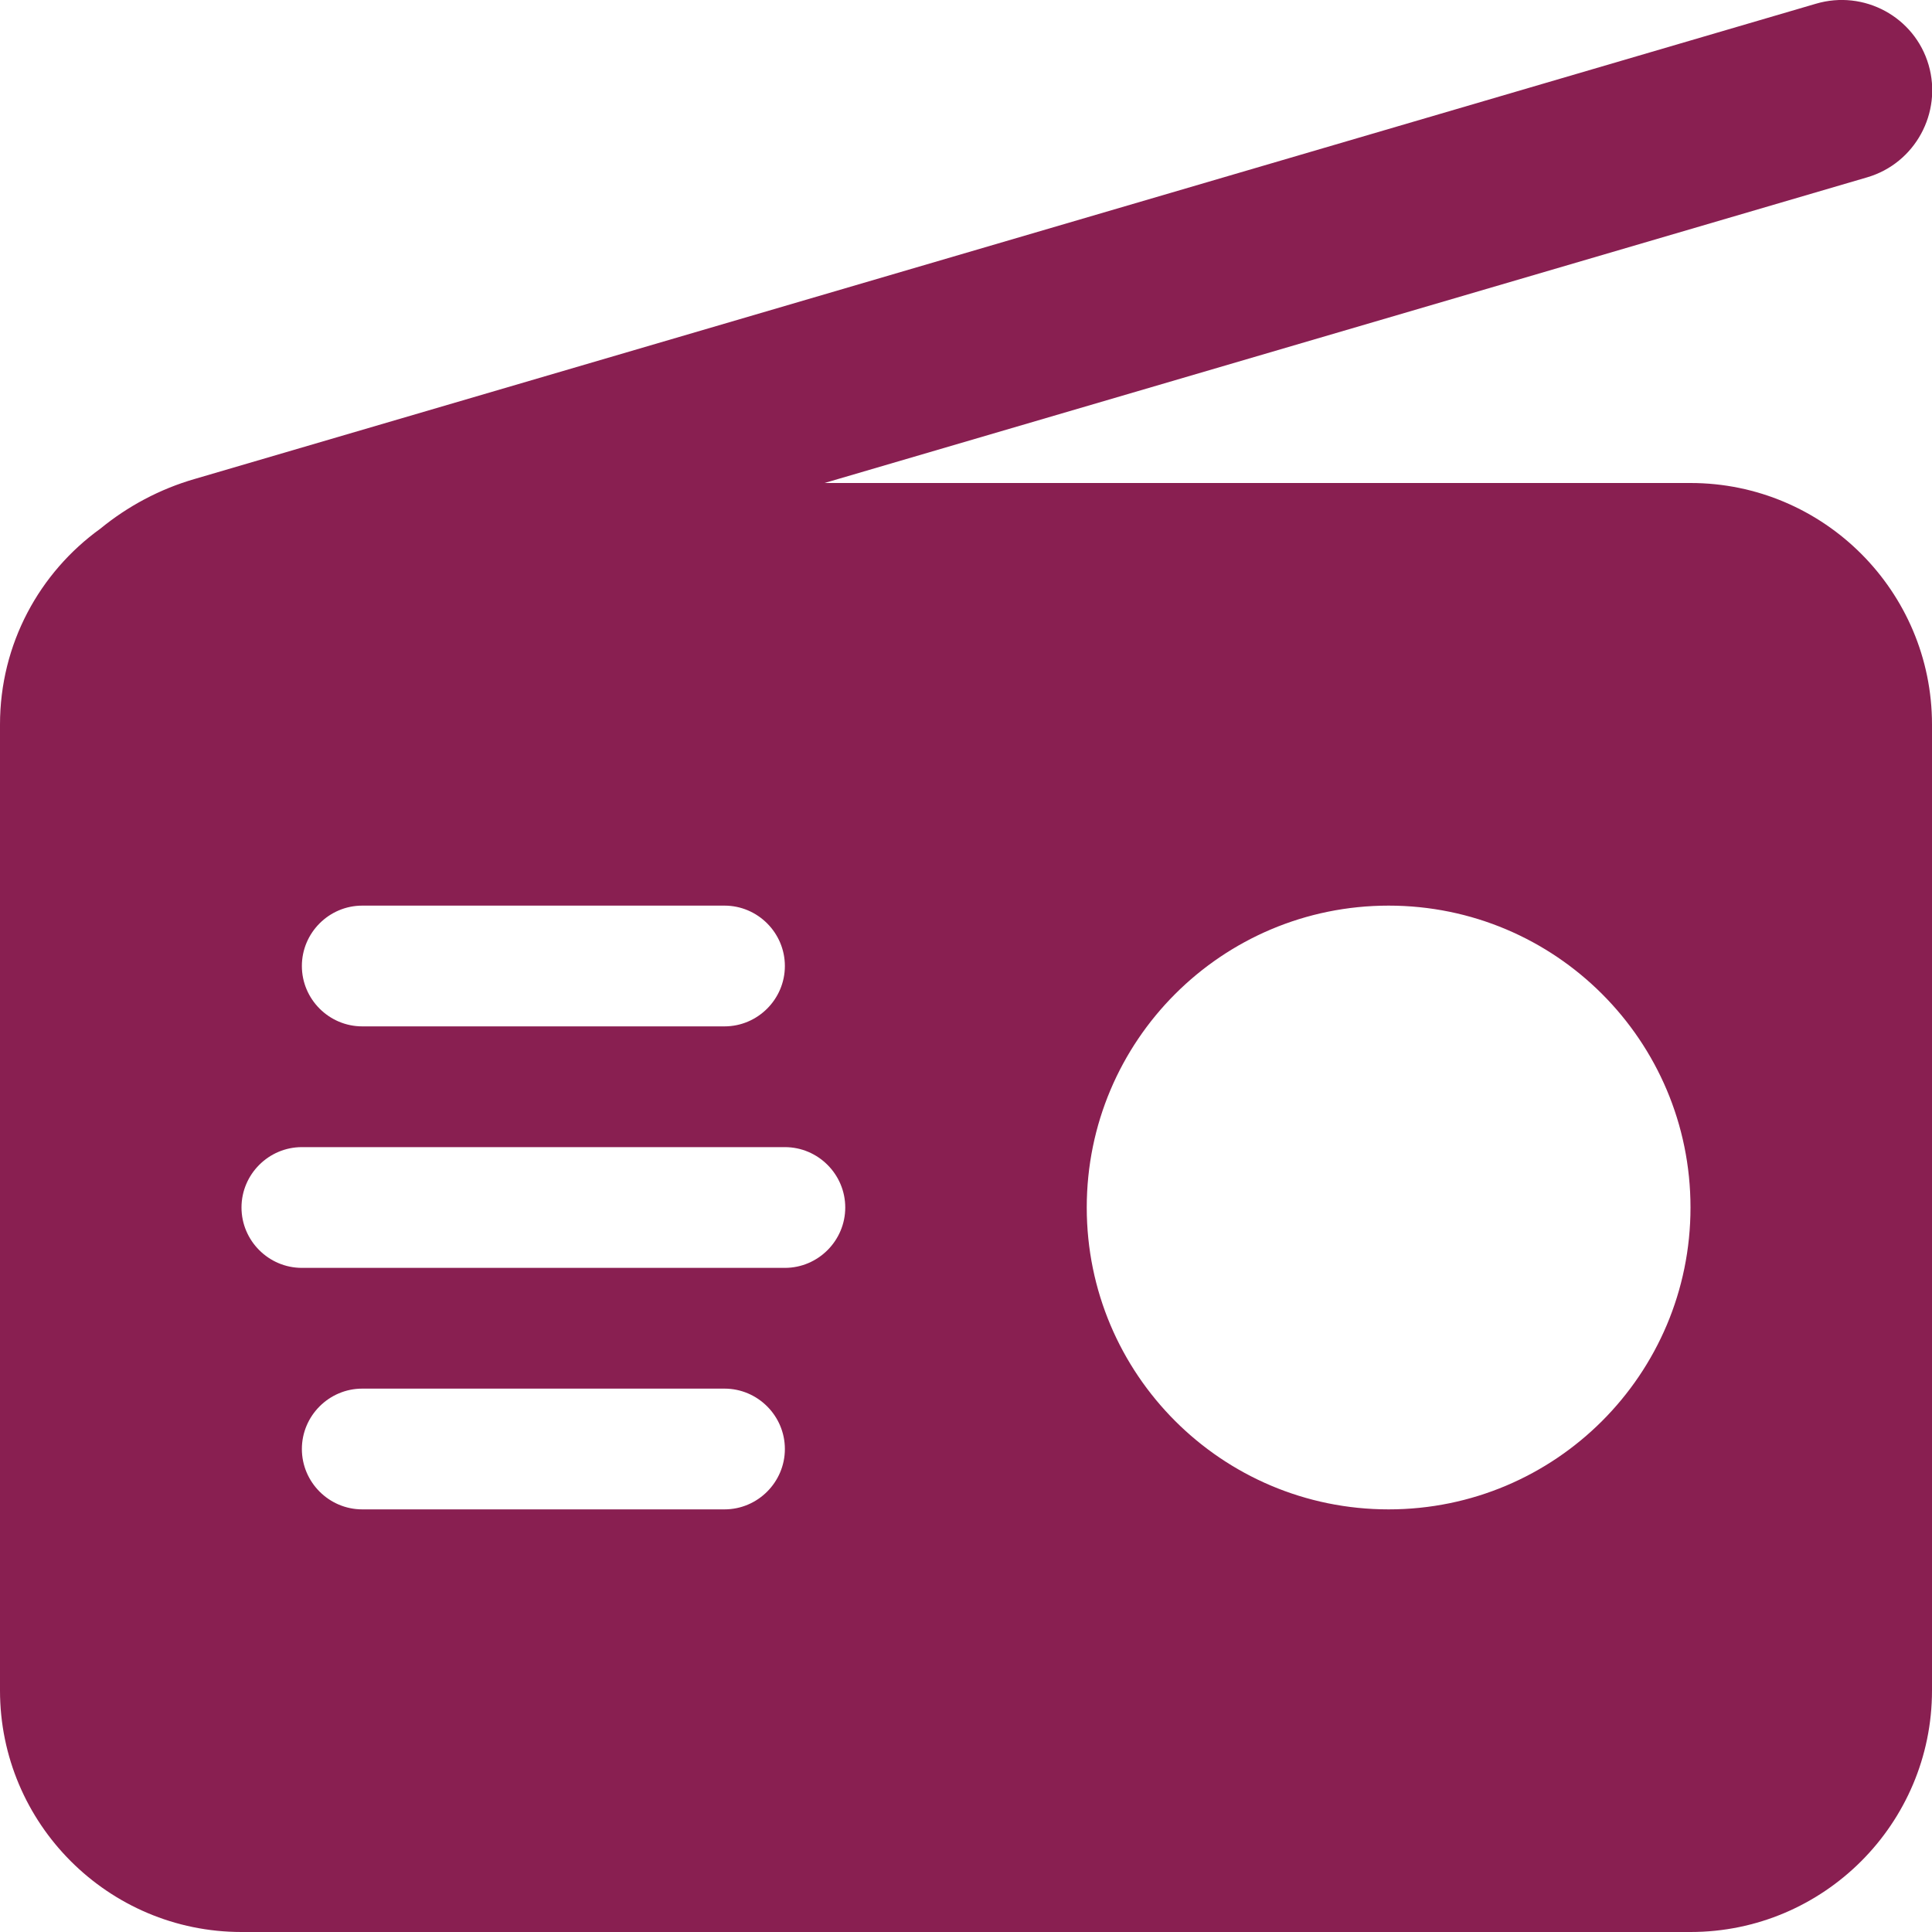
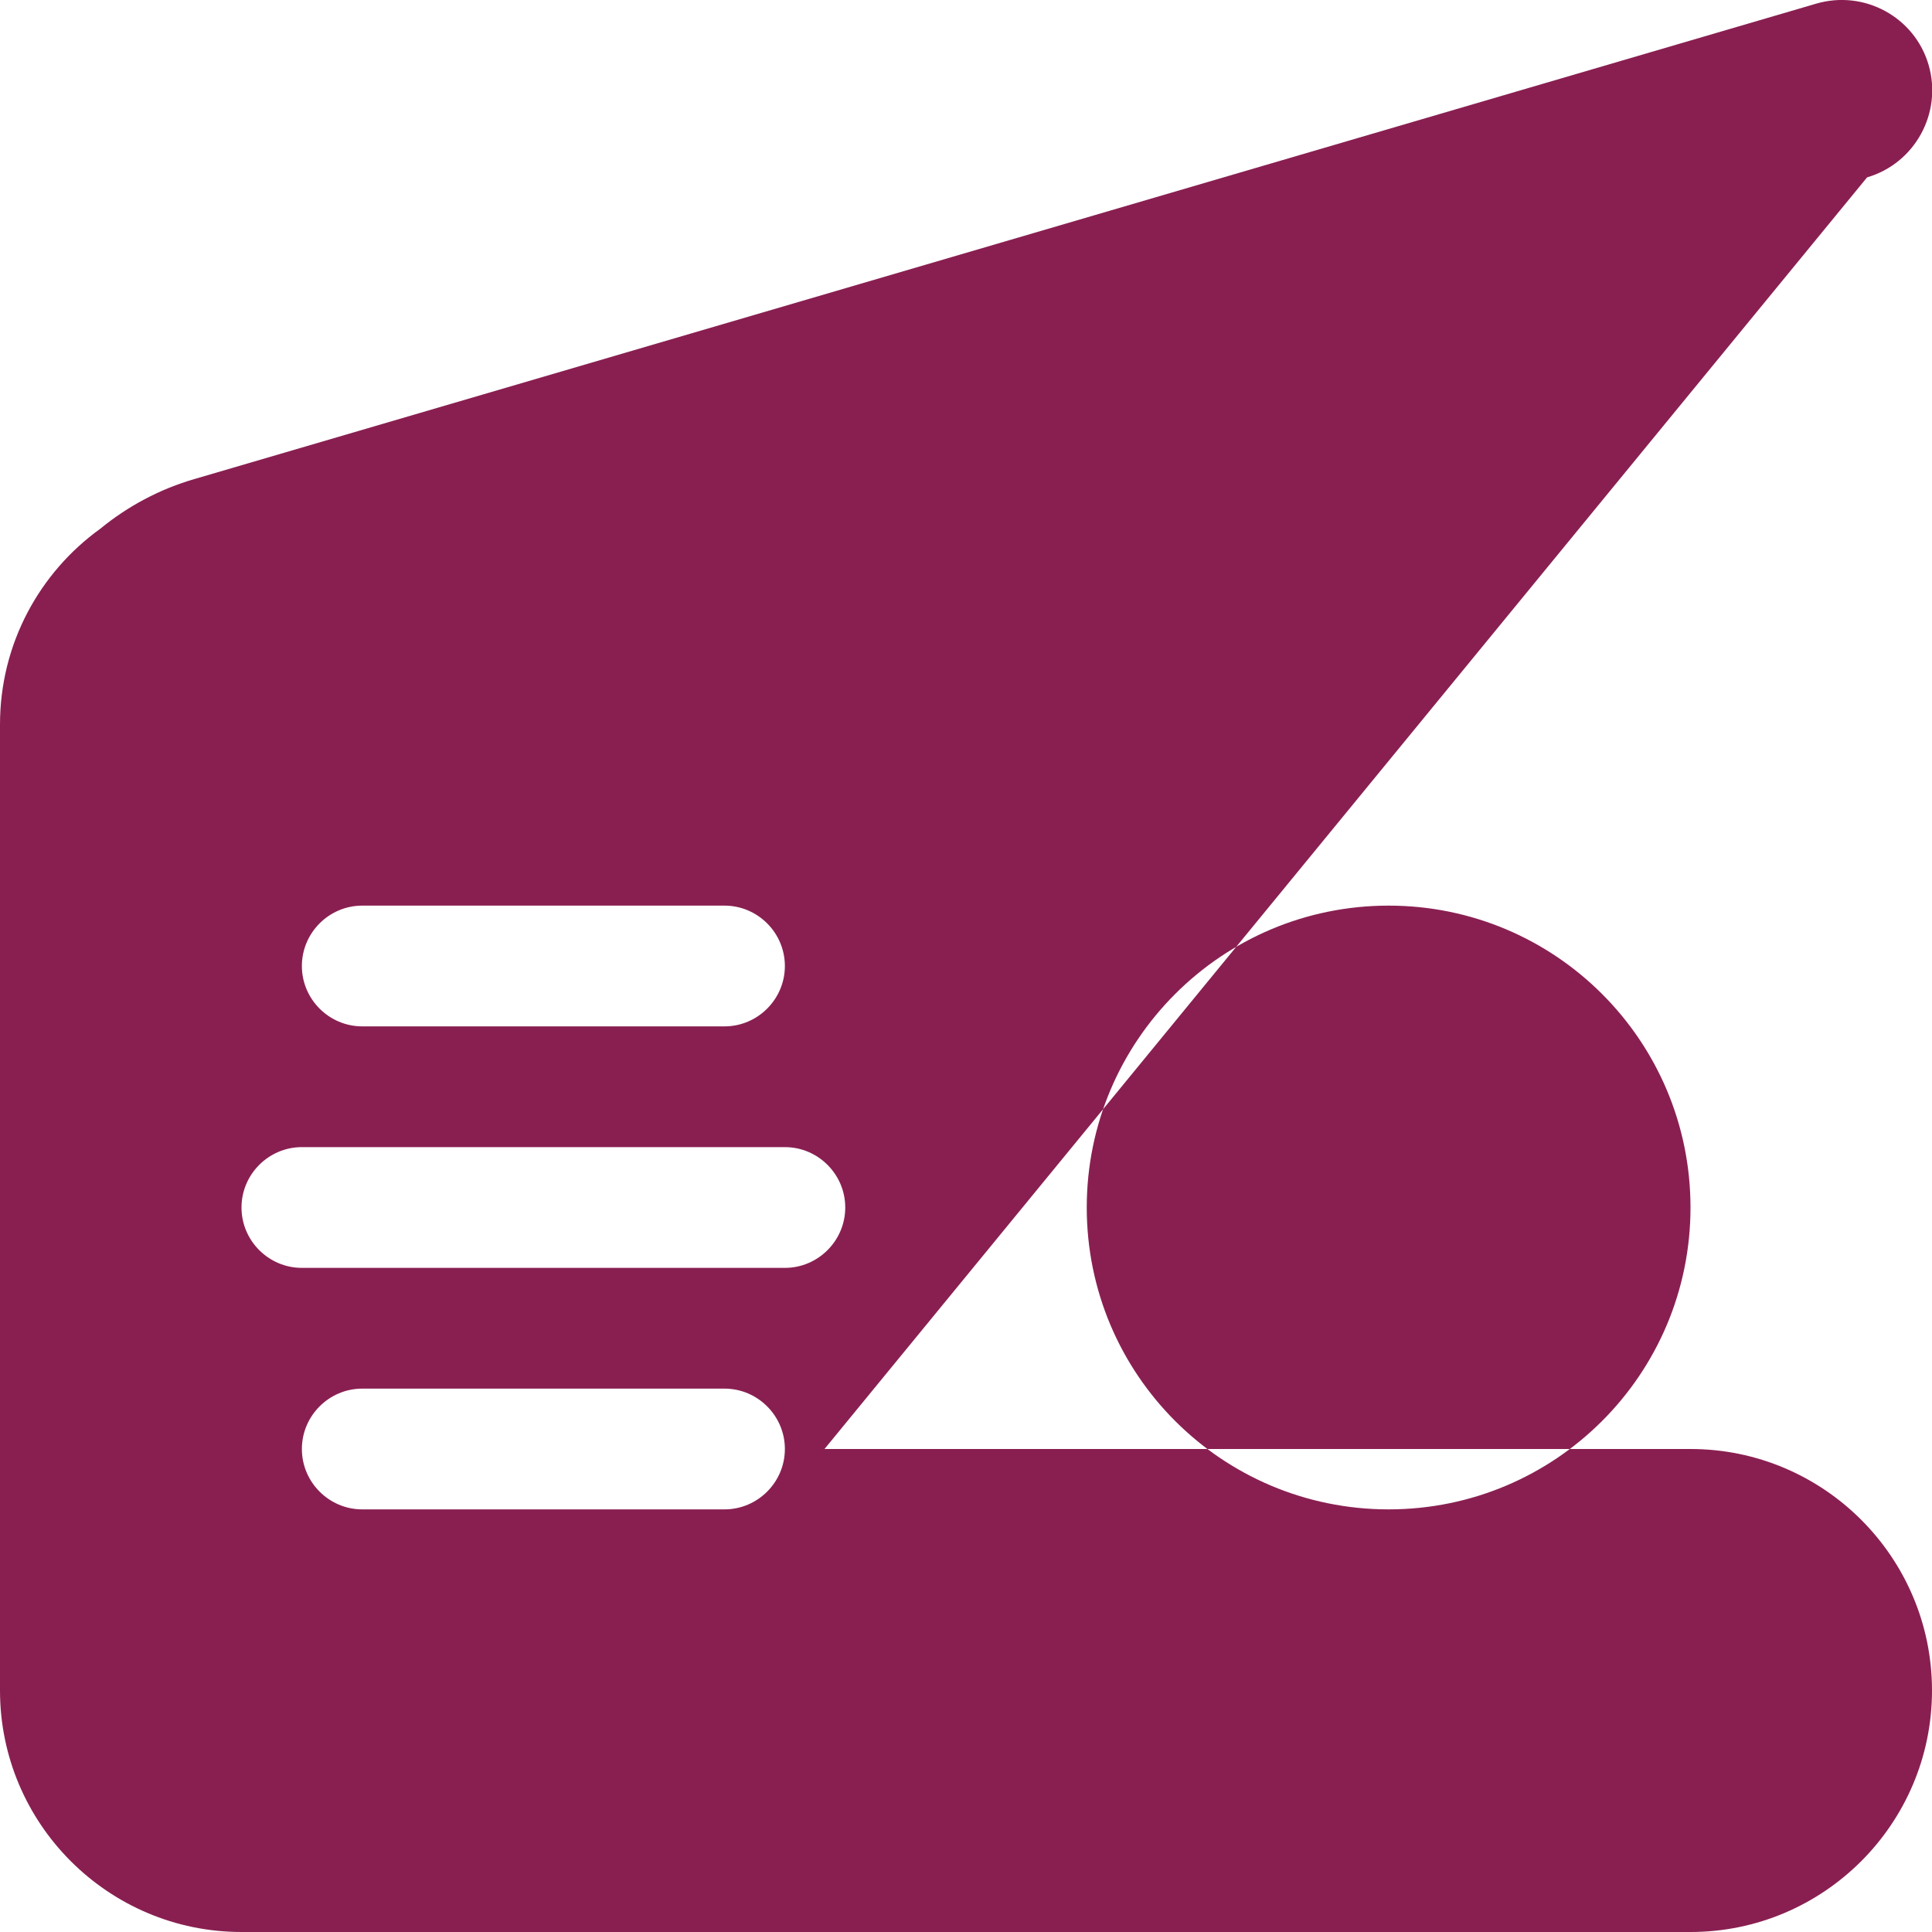
<svg xmlns="http://www.w3.org/2000/svg" version="1.1" id="Vrstva_1" x="0px" y="0px" viewBox="0 0 512 512" style="enable-background:new 0 0 512 512;" xml:space="preserve">
  <style type="text/css">
	.st0{fill:#891F51;}
</style>
-   <path class="st0" d="M494.8,47c12.7-3.7,20-17.1,16.3-29.8S494-2.8,481.2,1L51.7,126.9c-9.4,2.7-17.9,7.3-25.1,13.2  C10.5,151.7,0,170.6,0,192v4v108v144c0,35.3,28.7,64,64,64h384c35.3,0,64-28.7,64-64V192c0-35.3-28.7-64-64-64H218.5L494.8,47z   M368,240c44.2,0,80,35.8,80,80s-35.8,80-80,80s-80-35.8-80-80S323.8,240,368,240z M80,256c0-8.8,7.2-16,16-16h96  c8.8,0,16,7.2,16,16c0,8.8-7.2,16-16,16H96C87.2,272,80,264.8,80,256z M64,320c0-8.8,7.2-16,16-16h128c8.8,0,16,7.2,16,16  s-7.2,16-16,16H80C71.2,336,64,328.8,64,320z M80,384c0-8.8,7.2-16,16-16h96c8.8,0,16,7.2,16,16s-7.2,16-16,16H96  C87.2,400,80,392.8,80,384z" />
+   <path class="st0" d="M494.8,47c12.7-3.7,20-17.1,16.3-29.8S494-2.8,481.2,1L51.7,126.9c-9.4,2.7-17.9,7.3-25.1,13.2  C10.5,151.7,0,170.6,0,192v4v108v144c0,35.3,28.7,64,64,64h384c35.3,0,64-28.7,64-64c0-35.3-28.7-64-64-64H218.5L494.8,47z   M368,240c44.2,0,80,35.8,80,80s-35.8,80-80,80s-80-35.8-80-80S323.8,240,368,240z M80,256c0-8.8,7.2-16,16-16h96  c8.8,0,16,7.2,16,16c0,8.8-7.2,16-16,16H96C87.2,272,80,264.8,80,256z M64,320c0-8.8,7.2-16,16-16h128c8.8,0,16,7.2,16,16  s-7.2,16-16,16H80C71.2,336,64,328.8,64,320z M80,384c0-8.8,7.2-16,16-16h96c8.8,0,16,7.2,16,16s-7.2,16-16,16H96  C87.2,400,80,392.8,80,384z" />
</svg>